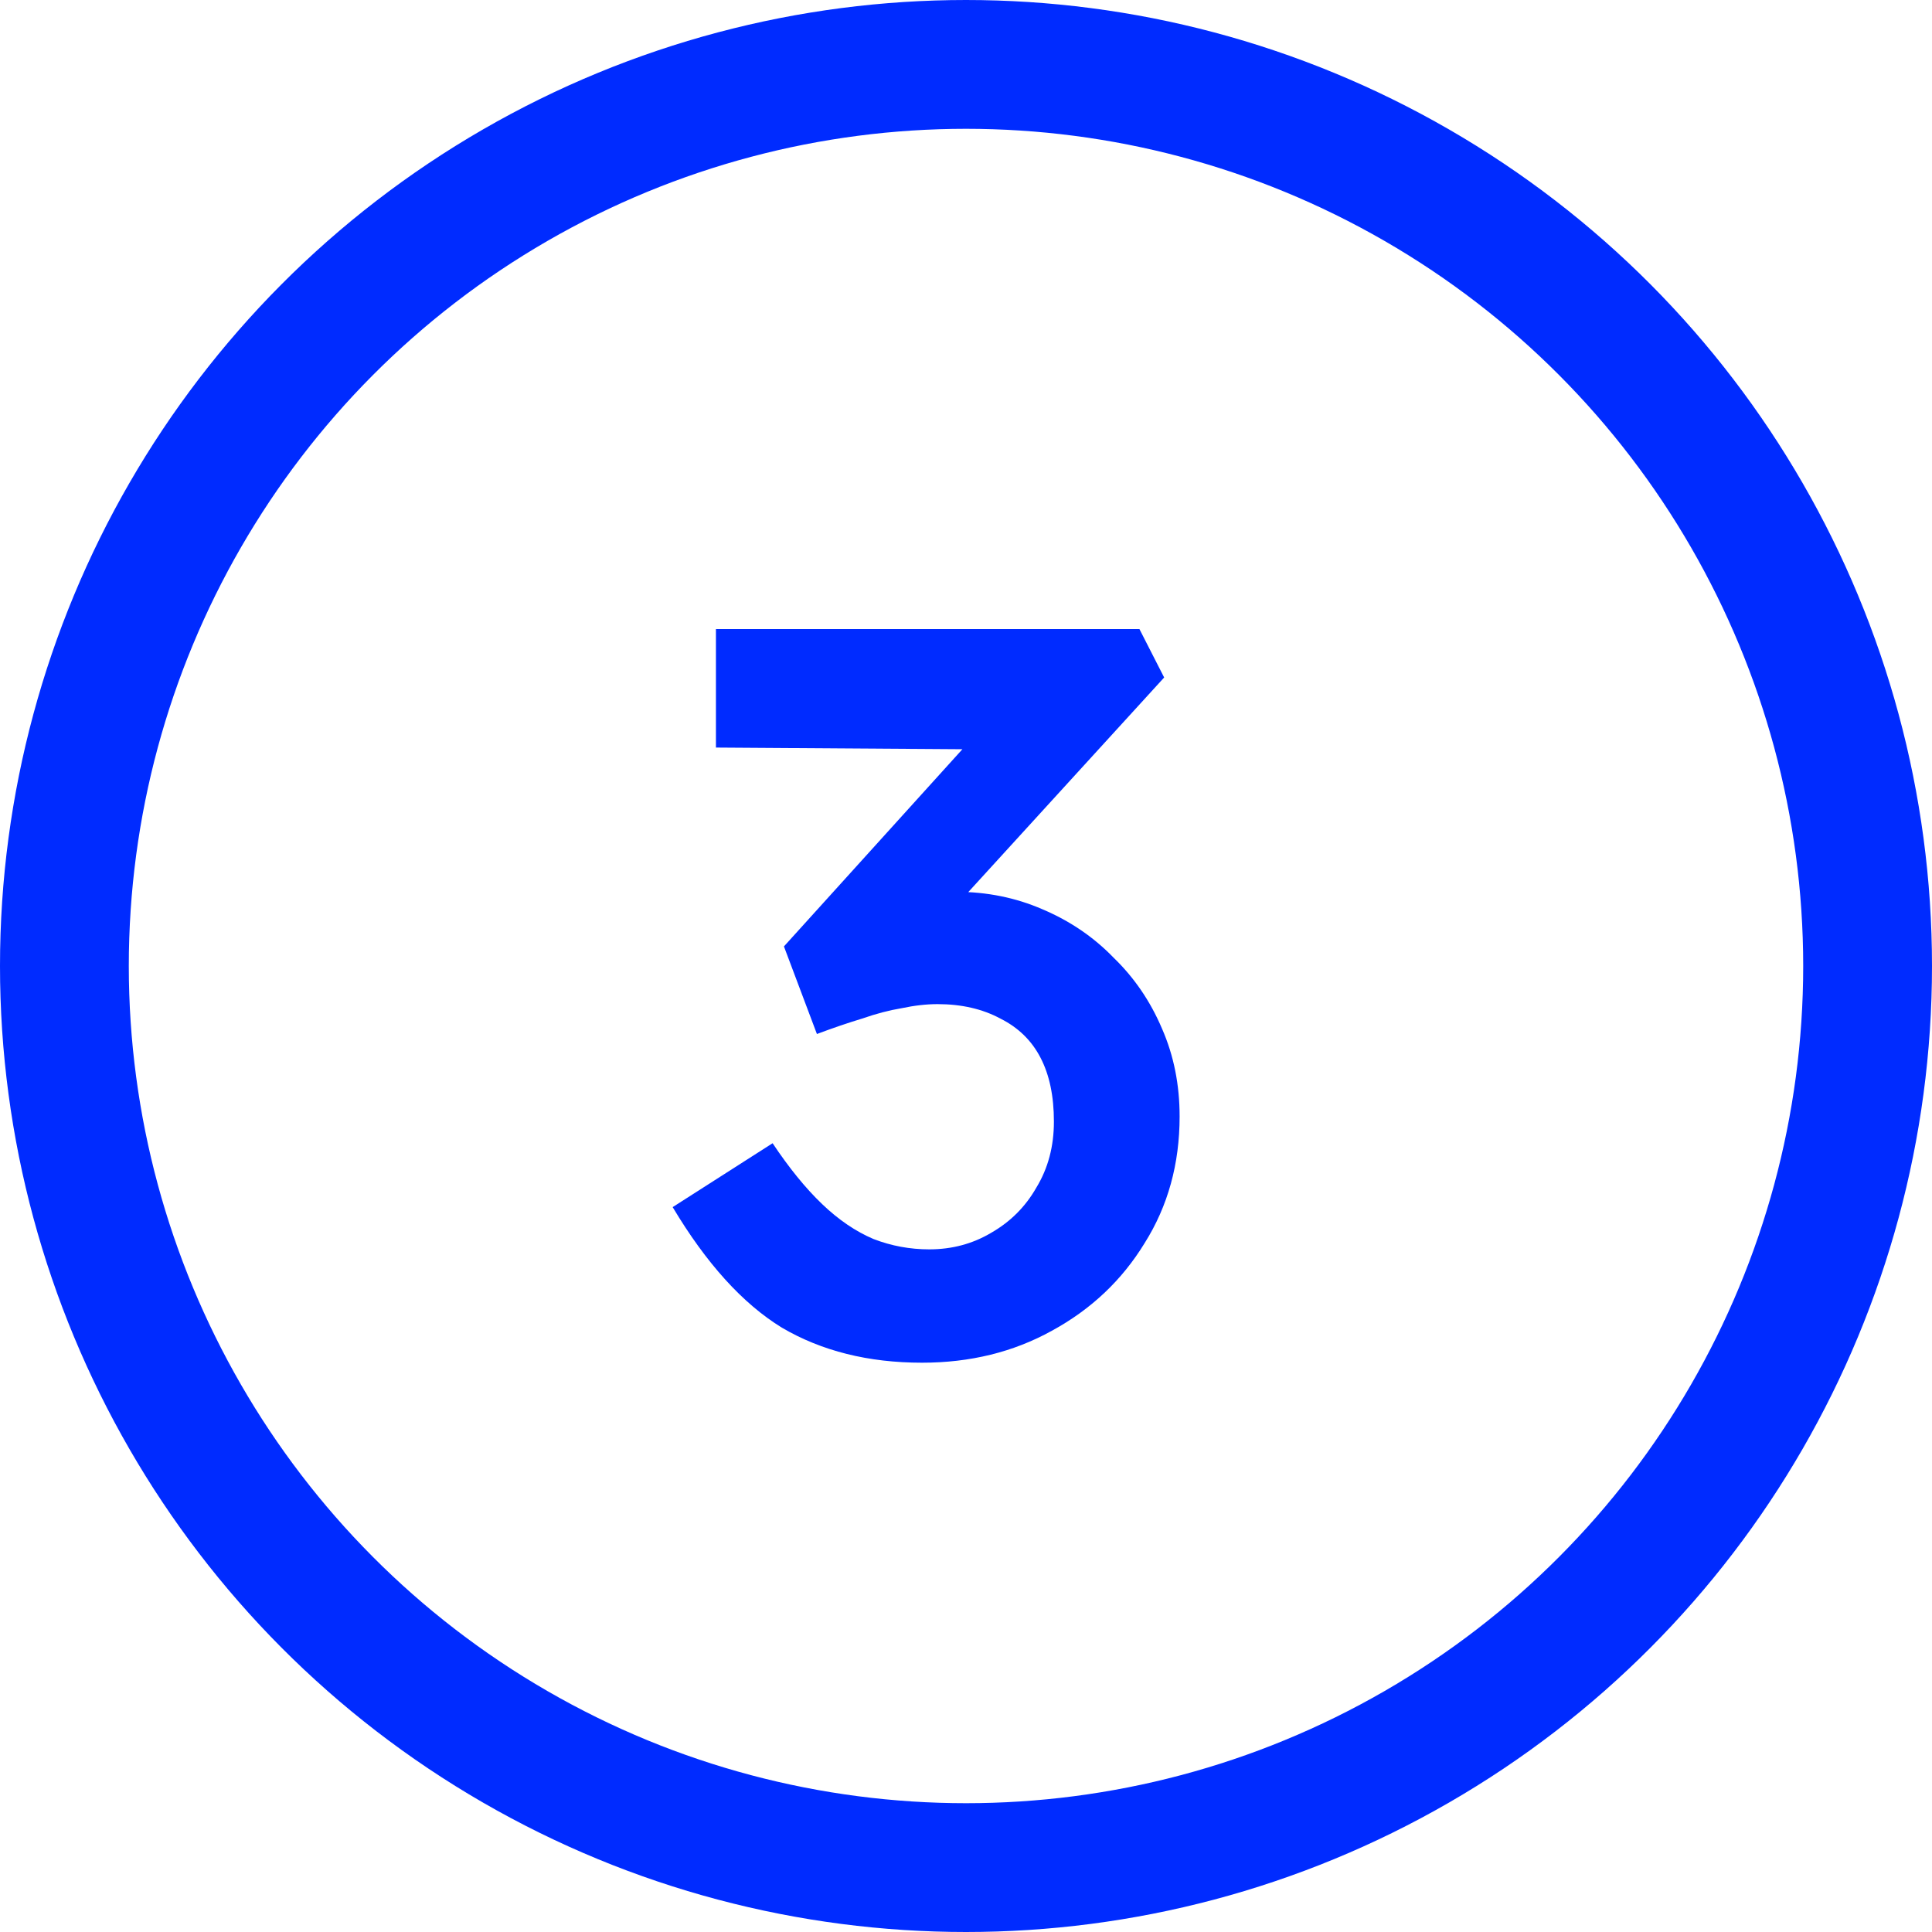
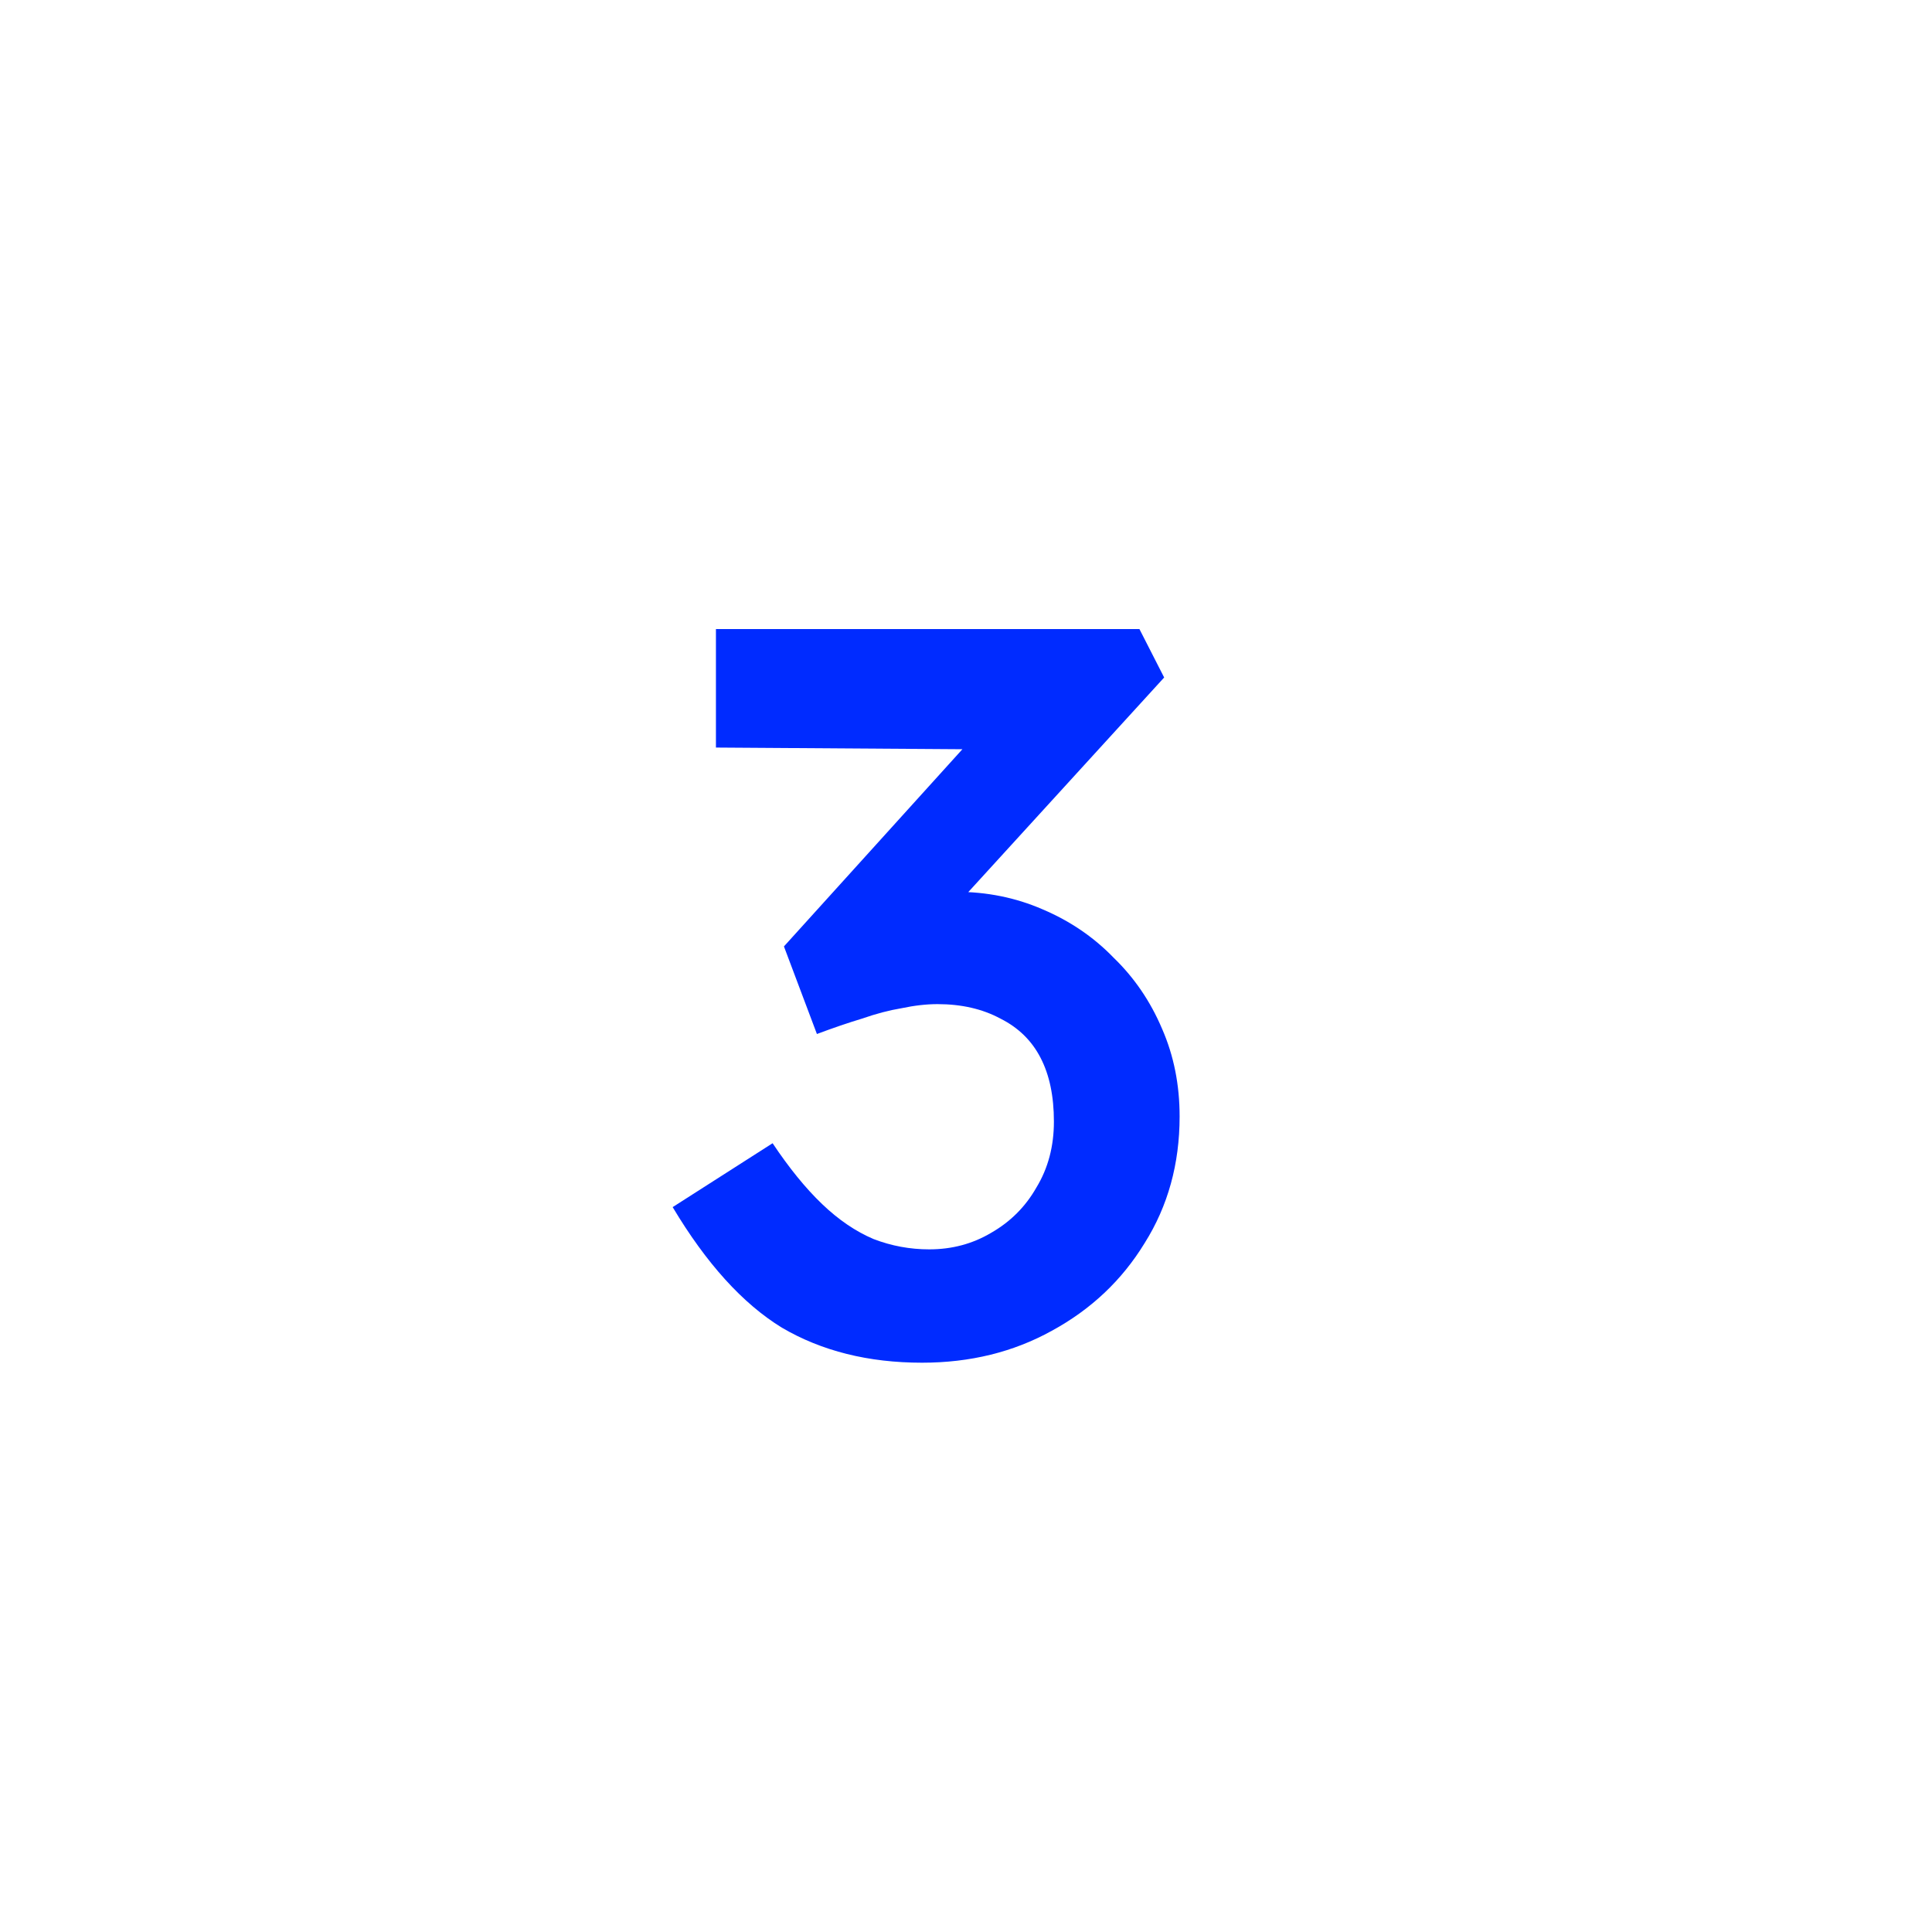
<svg xmlns="http://www.w3.org/2000/svg" width="30" height="30" viewBox="0 0 30 30" fill="none">
  <path d="M14.317 21.16C13.485 21.16 12.76 20.979 12.141 20.616C11.533 20.243 10.968 19.619 10.445 18.744L11.997 17.752C12.253 18.136 12.509 18.451 12.765 18.696C13.021 18.941 13.288 19.123 13.565 19.24C13.843 19.347 14.131 19.4 14.429 19.4C14.781 19.4 15.101 19.315 15.389 19.144C15.688 18.973 15.923 18.739 16.093 18.44C16.275 18.141 16.365 17.8 16.365 17.416C16.365 17.021 16.296 16.691 16.157 16.424C16.019 16.157 15.811 15.955 15.533 15.816C15.256 15.667 14.931 15.592 14.557 15.592C14.387 15.592 14.2 15.613 13.997 15.656C13.805 15.688 13.603 15.741 13.389 15.816C13.176 15.88 12.941 15.96 12.685 16.056L12.173 14.696L15.373 11.16L15.837 11.64L11.117 11.608V9.768H17.693L18.077 10.52L14.397 14.552L13.917 14.024C14.003 13.981 14.141 13.944 14.333 13.912C14.536 13.869 14.707 13.848 14.845 13.848C15.325 13.848 15.773 13.939 16.189 14.12C16.616 14.301 16.984 14.552 17.293 14.872C17.613 15.181 17.864 15.549 18.045 15.976C18.227 16.392 18.317 16.845 18.317 17.336C18.317 18.072 18.136 18.728 17.773 19.304C17.421 19.88 16.941 20.333 16.333 20.664C15.736 20.995 15.064 21.16 14.317 21.16Z" fill="#002BFF" />
-   <circle cx="15" cy="15" r="14" stroke="#002BFF" stroke-width="2" />
</svg>